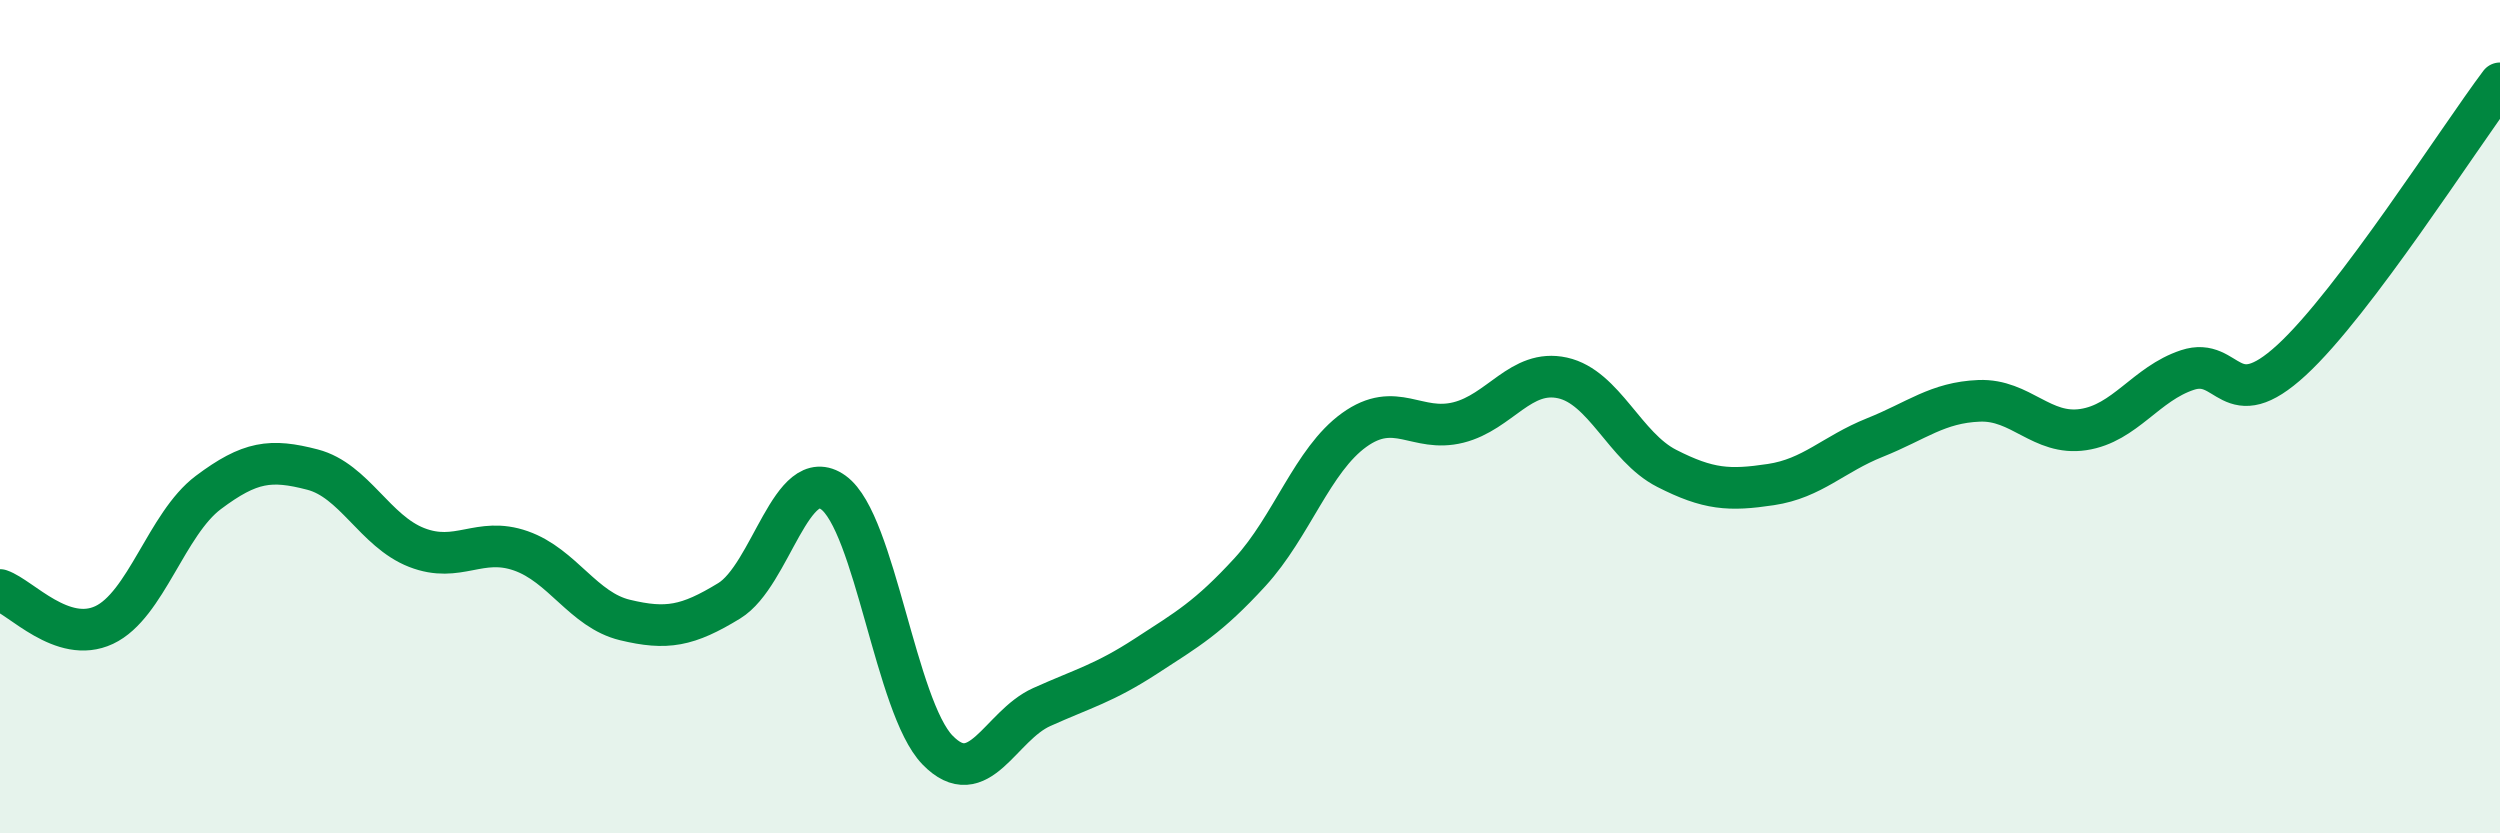
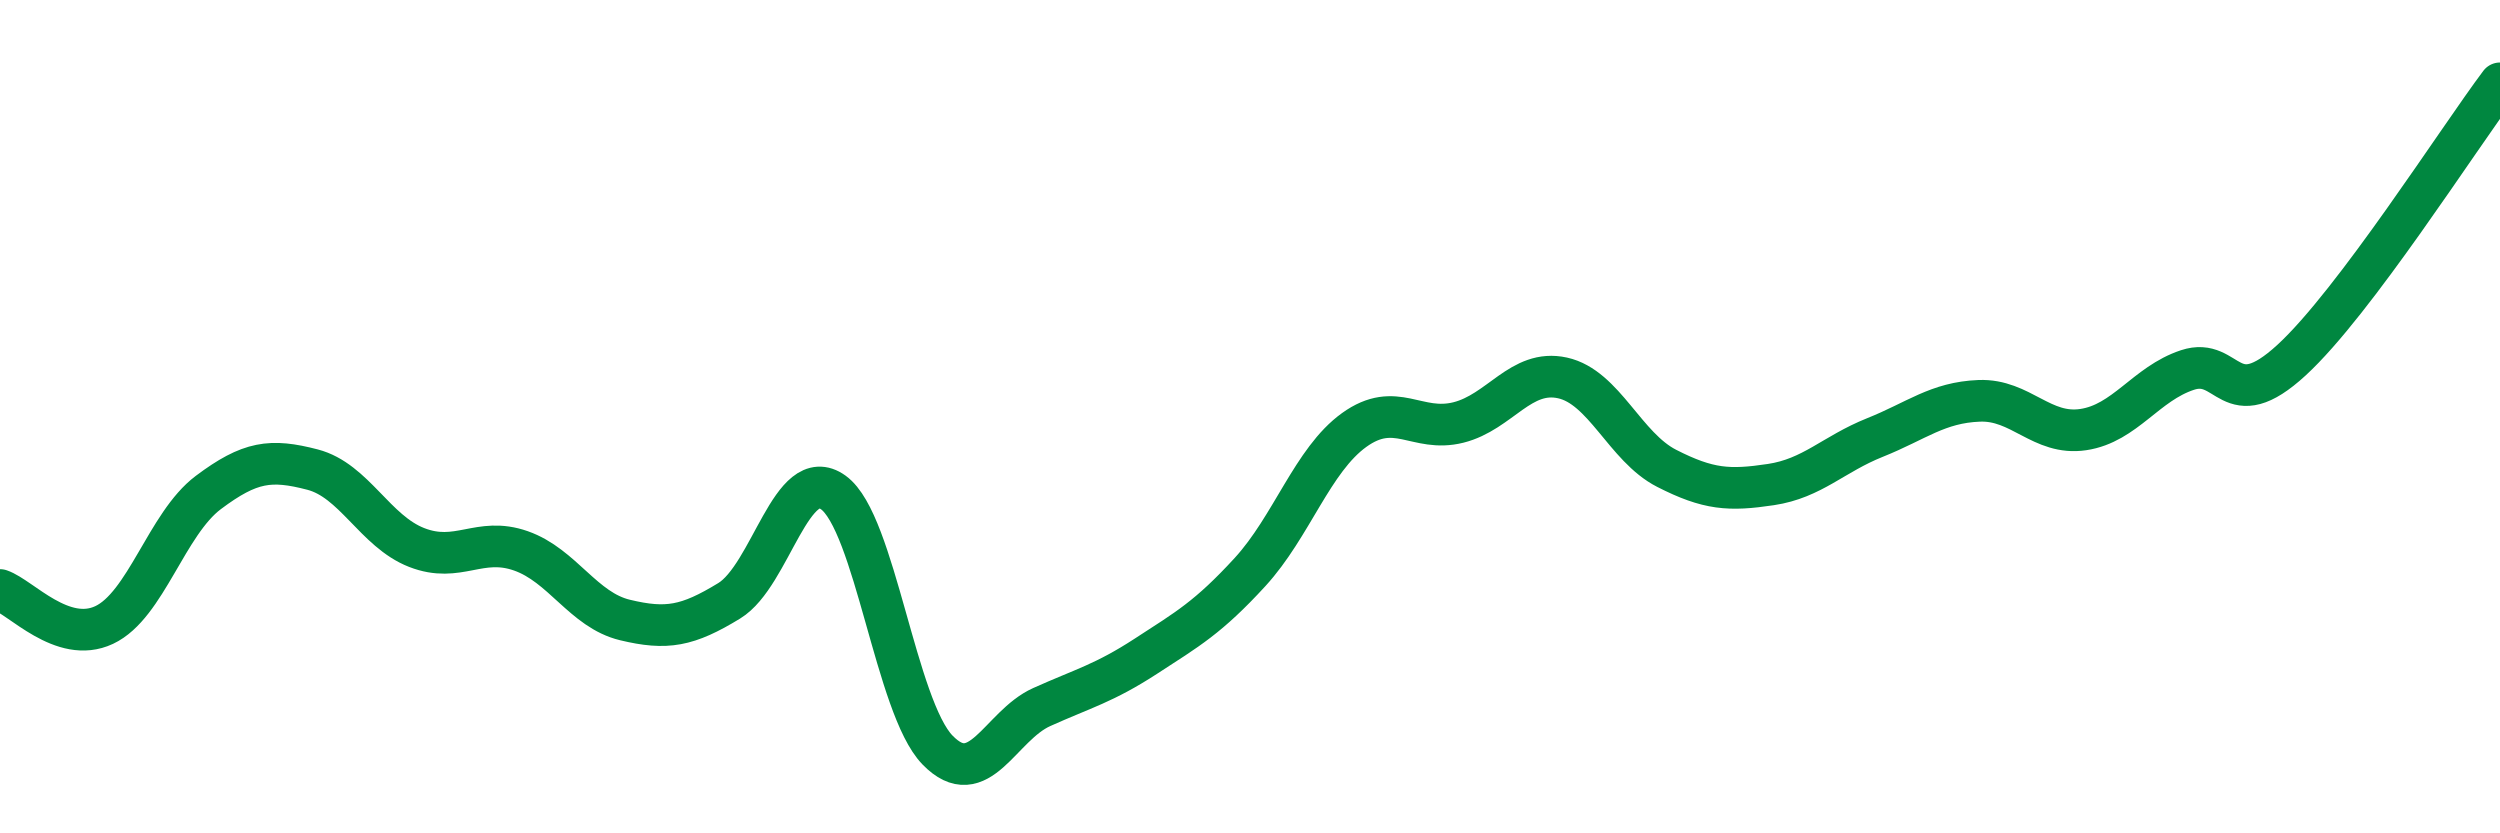
<svg xmlns="http://www.w3.org/2000/svg" width="60" height="20" viewBox="0 0 60 20">
-   <path d="M 0,14.16 C 0.5,14.33 1.5,15.47 2.5,15 C 3.5,14.53 4,12.57 5,11.82 C 6,11.07 6.5,11.01 7.5,11.27 C 8.5,11.53 9,12.75 10,13.14 C 11,13.53 11.5,12.87 12.5,13.22 C 13.5,13.57 14,14.64 15,14.88 C 16,15.12 16.5,15.03 17.5,14.42 C 18.5,13.81 19,11.1 20,11.82 C 21,12.54 21.5,16.97 22.5,18 C 23.5,19.03 24,17.42 25,16.97 C 26,16.52 26.5,16.4 27.5,15.75 C 28.5,15.1 29,14.82 30,13.73 C 31,12.64 31.5,11.04 32.5,10.32 C 33.5,9.6 34,10.39 35,10.14 C 36,9.89 36.5,8.85 37.5,9.07 C 38.5,9.29 39,10.73 40,11.24 C 41,11.75 41.5,11.78 42.5,11.63 C 43.5,11.48 44,10.9 45,10.5 C 46,10.1 46.5,9.66 47.5,9.62 C 48.5,9.58 49,10.46 50,10.31 C 51,10.16 51.5,9.21 52.5,8.88 C 53.5,8.55 53.5,10.02 55,8.64 C 56.5,7.26 59,3.33 60,2L60 20L0 20Z" fill="#008740" opacity="0.1" stroke-linecap="round" stroke-linejoin="round" />
  <path d="M 0,14.16 C 0.5,14.33 1.5,15.47 2.5,15 C 3.5,14.53 4,12.57 5,11.82 C 6,11.07 6.5,11.01 7.5,11.27 C 8.5,11.53 9,12.75 10,13.14 C 11,13.53 11.5,12.87 12.5,13.22 C 13.5,13.57 14,14.64 15,14.88 C 16,15.12 16.5,15.03 17.5,14.42 C 18.5,13.81 19,11.1 20,11.82 C 21,12.54 21.5,16.97 22.5,18 C 23.5,19.03 24,17.42 25,16.97 C 26,16.52 26.5,16.4 27.5,15.75 C 28.5,15.1 29,14.82 30,13.73 C 31,12.64 31.5,11.04 32.5,10.32 C 33.5,9.6 34,10.39 35,10.14 C 36,9.89 36.5,8.85 37.5,9.07 C 38.5,9.29 39,10.73 40,11.24 C 41,11.75 41.5,11.78 42.5,11.63 C 43.5,11.48 44,10.9 45,10.5 C 46,10.1 46.5,9.66 47.5,9.62 C 48.5,9.58 49,10.46 50,10.31 C 51,10.16 51.5,9.21 52.5,8.88 C 53.5,8.55 53.5,10.02 55,8.64 C 56.5,7.26 59,3.33 60,2" stroke="#008740" stroke-width="1" fill="none" stroke-linecap="round" stroke-linejoin="round" />
</svg>